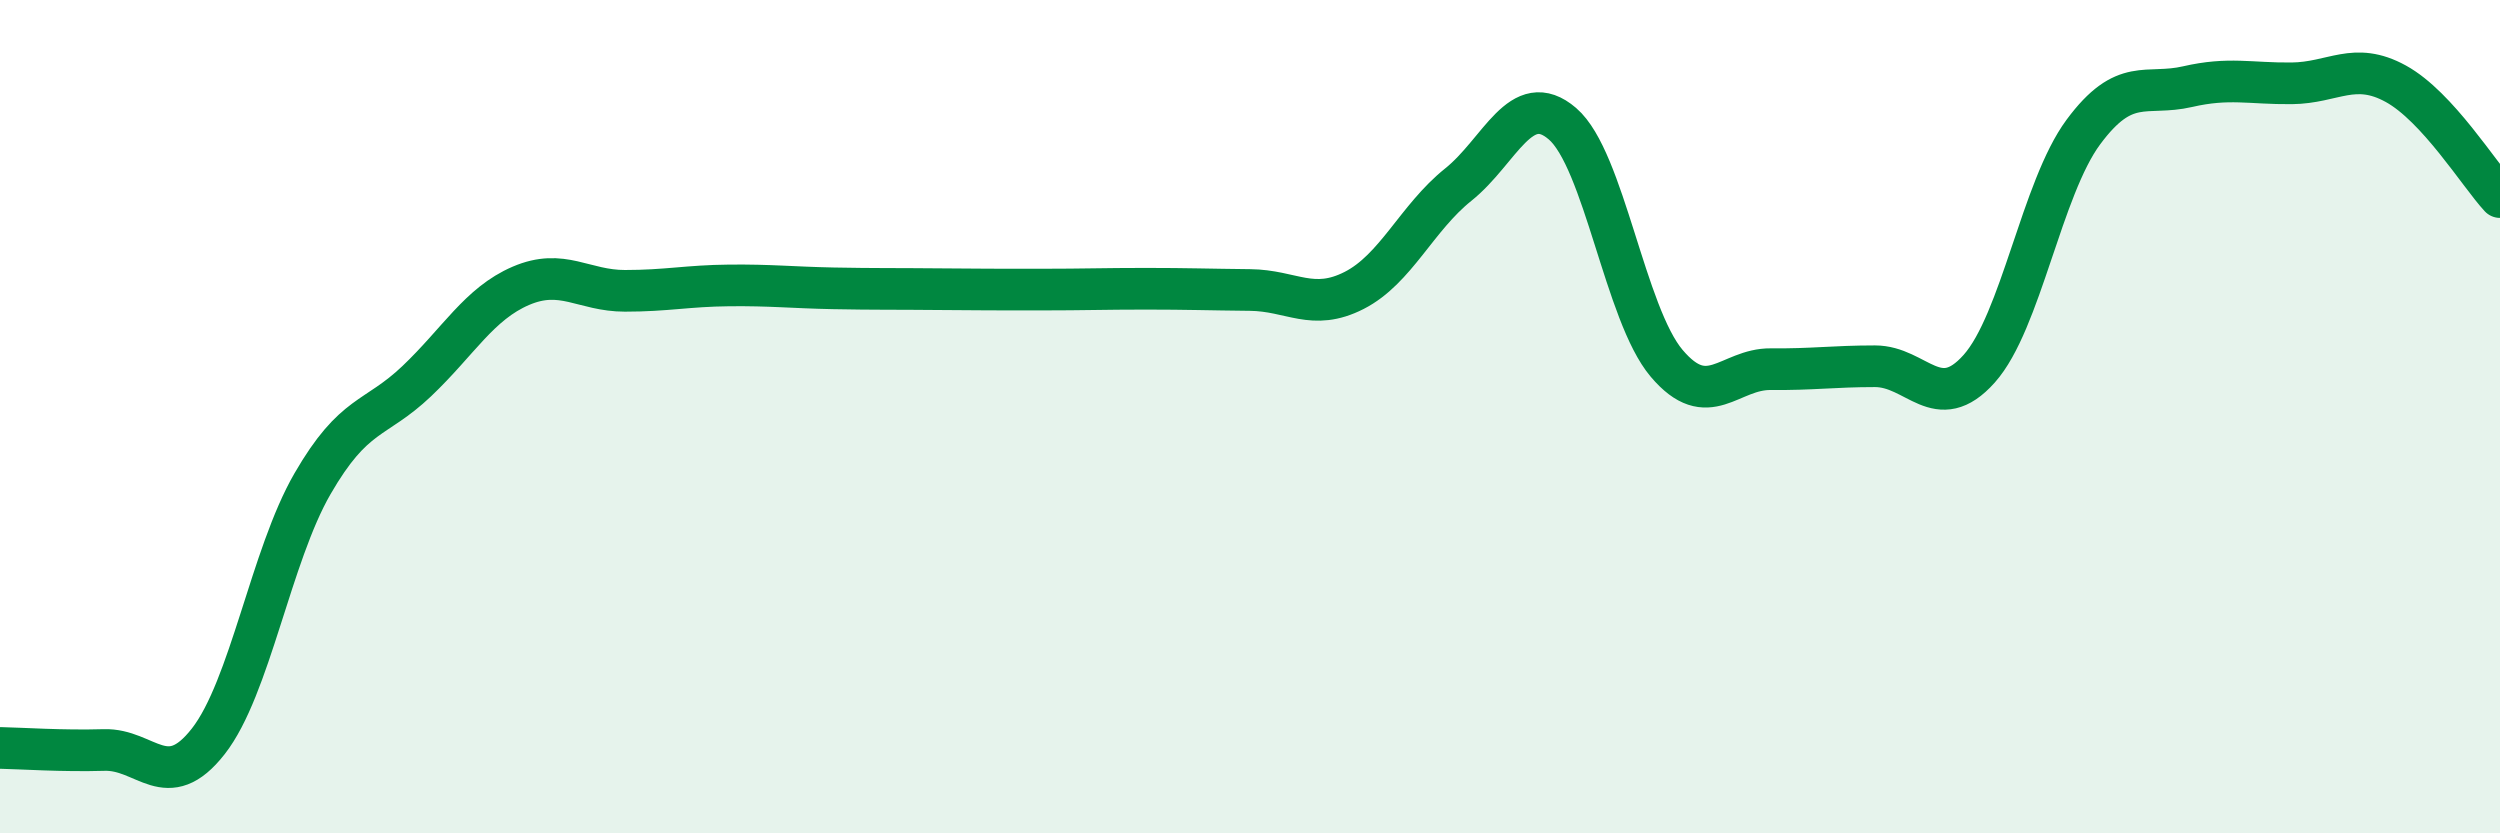
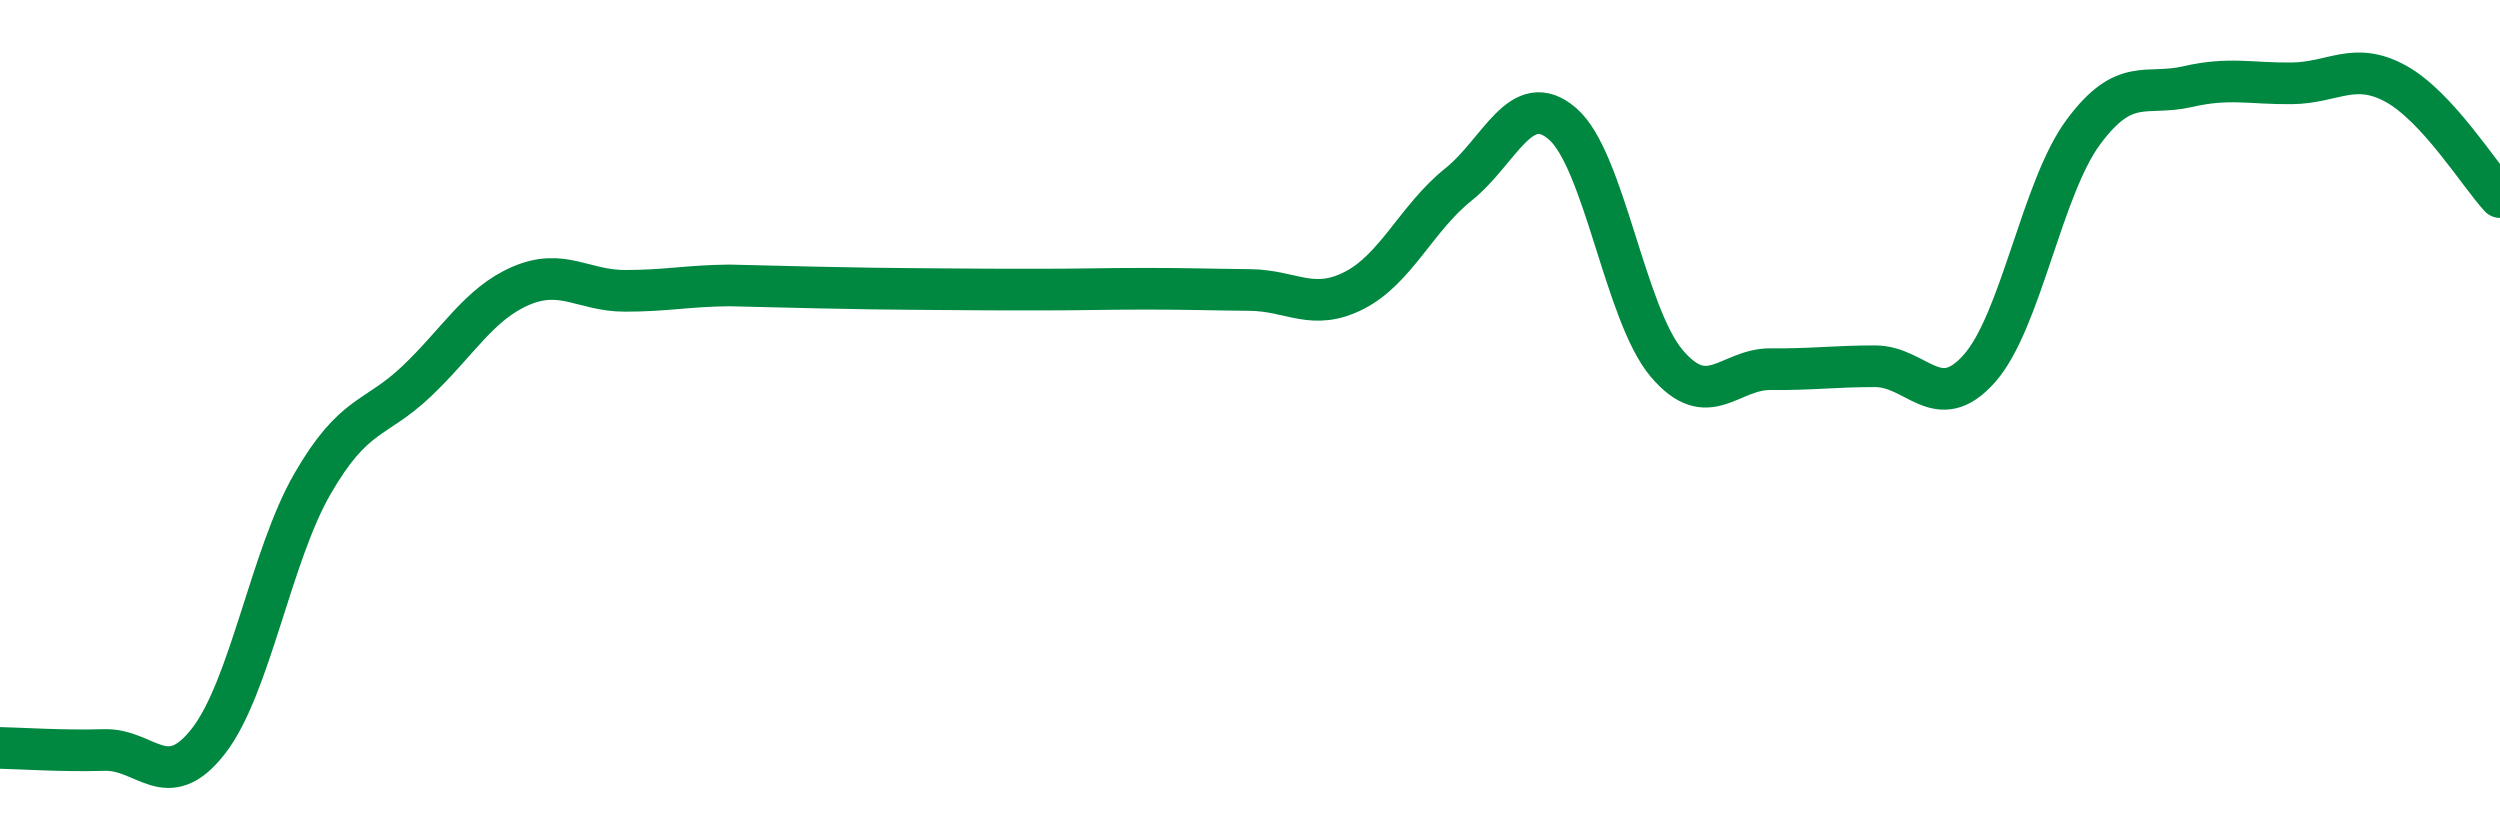
<svg xmlns="http://www.w3.org/2000/svg" width="60" height="20" viewBox="0 0 60 20">
-   <path d="M 0,17.95 C 0.5,17.96 1.5,18.03 2.5,18 C 3.5,17.97 4,19.07 5,17.79 C 6,16.51 6.5,13.34 7.5,11.61 C 8.5,9.88 9,10.1 10,9.15 C 11,8.2 11.5,7.29 12.5,6.86 C 13.5,6.43 14,6.98 15,6.98 C 16,6.98 16.5,6.86 17.5,6.85 C 18.5,6.84 19,6.9 20,6.92 C 21,6.94 21.5,6.93 22.5,6.94 C 23.5,6.95 24,6.95 25,6.95 C 26,6.95 26.5,6.93 27.5,6.93 C 28.5,6.93 29,6.95 30,6.96 C 31,6.97 31.5,7.48 32.5,6.97 C 33.5,6.46 34,5.23 35,4.43 C 36,3.63 36.5,2.11 37.5,2.97 C 38.5,3.83 39,7.54 40,8.72 C 41,9.9 41.5,8.85 42.5,8.86 C 43.5,8.87 44,8.79 45,8.79 C 46,8.79 46.5,9.97 47.5,8.85 C 48.5,7.73 49,4.52 50,3.17 C 51,1.82 51.5,2.31 52.5,2.08 C 53.5,1.85 54,2.01 55,2 C 56,1.99 56.5,1.46 57.5,2.01 C 58.5,2.56 59.5,4.19 60,4.73L60 20L0 20Z" fill="#008740" opacity="0.1" stroke-linecap="round" stroke-linejoin="round" />
-   <path d="M 0,17.95 C 0.5,17.96 1.5,18.03 2.5,18 C 3.5,17.97 4,19.07 5,17.79 C 6,16.51 6.5,13.34 7.5,11.61 C 8.5,9.88 9,10.1 10,9.15 C 11,8.2 11.5,7.29 12.5,6.86 C 13.5,6.43 14,6.98 15,6.98 C 16,6.98 16.5,6.86 17.5,6.85 C 18.5,6.84 19,6.9 20,6.92 C 21,6.94 21.5,6.93 22.5,6.94 C 23.5,6.95 24,6.95 25,6.95 C 26,6.95 26.5,6.93 27.5,6.93 C 28.5,6.93 29,6.95 30,6.96 C 31,6.97 31.5,7.48 32.5,6.97 C 33.5,6.46 34,5.23 35,4.43 C 36,3.63 36.5,2.11 37.5,2.97 C 38.5,3.83 39,7.54 40,8.72 C 41,9.9 41.5,8.85 42.5,8.86 C 43.5,8.87 44,8.79 45,8.79 C 46,8.79 46.5,9.97 47.5,8.85 C 48.5,7.73 49,4.52 50,3.17 C 51,1.82 51.5,2.31 52.5,2.08 C 53.5,1.85 54,2.01 55,2 C 56,1.99 56.5,1.46 57.5,2.01 C 58.5,2.56 59.5,4.19 60,4.73" stroke="#008740" stroke-width="1" fill="none" stroke-linecap="round" stroke-linejoin="round" />
+   <path d="M 0,17.95 C 0.5,17.96 1.5,18.03 2.5,18 C 3.5,17.97 4,19.07 5,17.79 C 6,16.51 6.5,13.34 7.5,11.61 C 8.5,9.88 9,10.1 10,9.15 C 11,8.2 11.5,7.29 12.5,6.86 C 13.5,6.43 14,6.98 15,6.98 C 16,6.98 16.5,6.86 17.5,6.85 C 21,6.94 21.5,6.93 22.5,6.94 C 23.5,6.95 24,6.95 25,6.95 C 26,6.95 26.5,6.93 27.5,6.93 C 28.5,6.93 29,6.95 30,6.96 C 31,6.97 31.5,7.48 32.5,6.97 C 33.5,6.46 34,5.23 35,4.43 C 36,3.63 36.5,2.11 37.5,2.97 C 38.5,3.83 39,7.54 40,8.72 C 41,9.9 41.5,8.85 42.5,8.86 C 43.5,8.87 44,8.79 45,8.79 C 46,8.79 46.5,9.97 47.5,8.85 C 48.5,7.73 49,4.52 50,3.17 C 51,1.82 51.5,2.31 52.5,2.08 C 53.5,1.85 54,2.01 55,2 C 56,1.99 56.5,1.46 57.5,2.01 C 58.5,2.56 59.5,4.19 60,4.73" stroke="#008740" stroke-width="1" fill="none" stroke-linecap="round" stroke-linejoin="round" />
</svg>